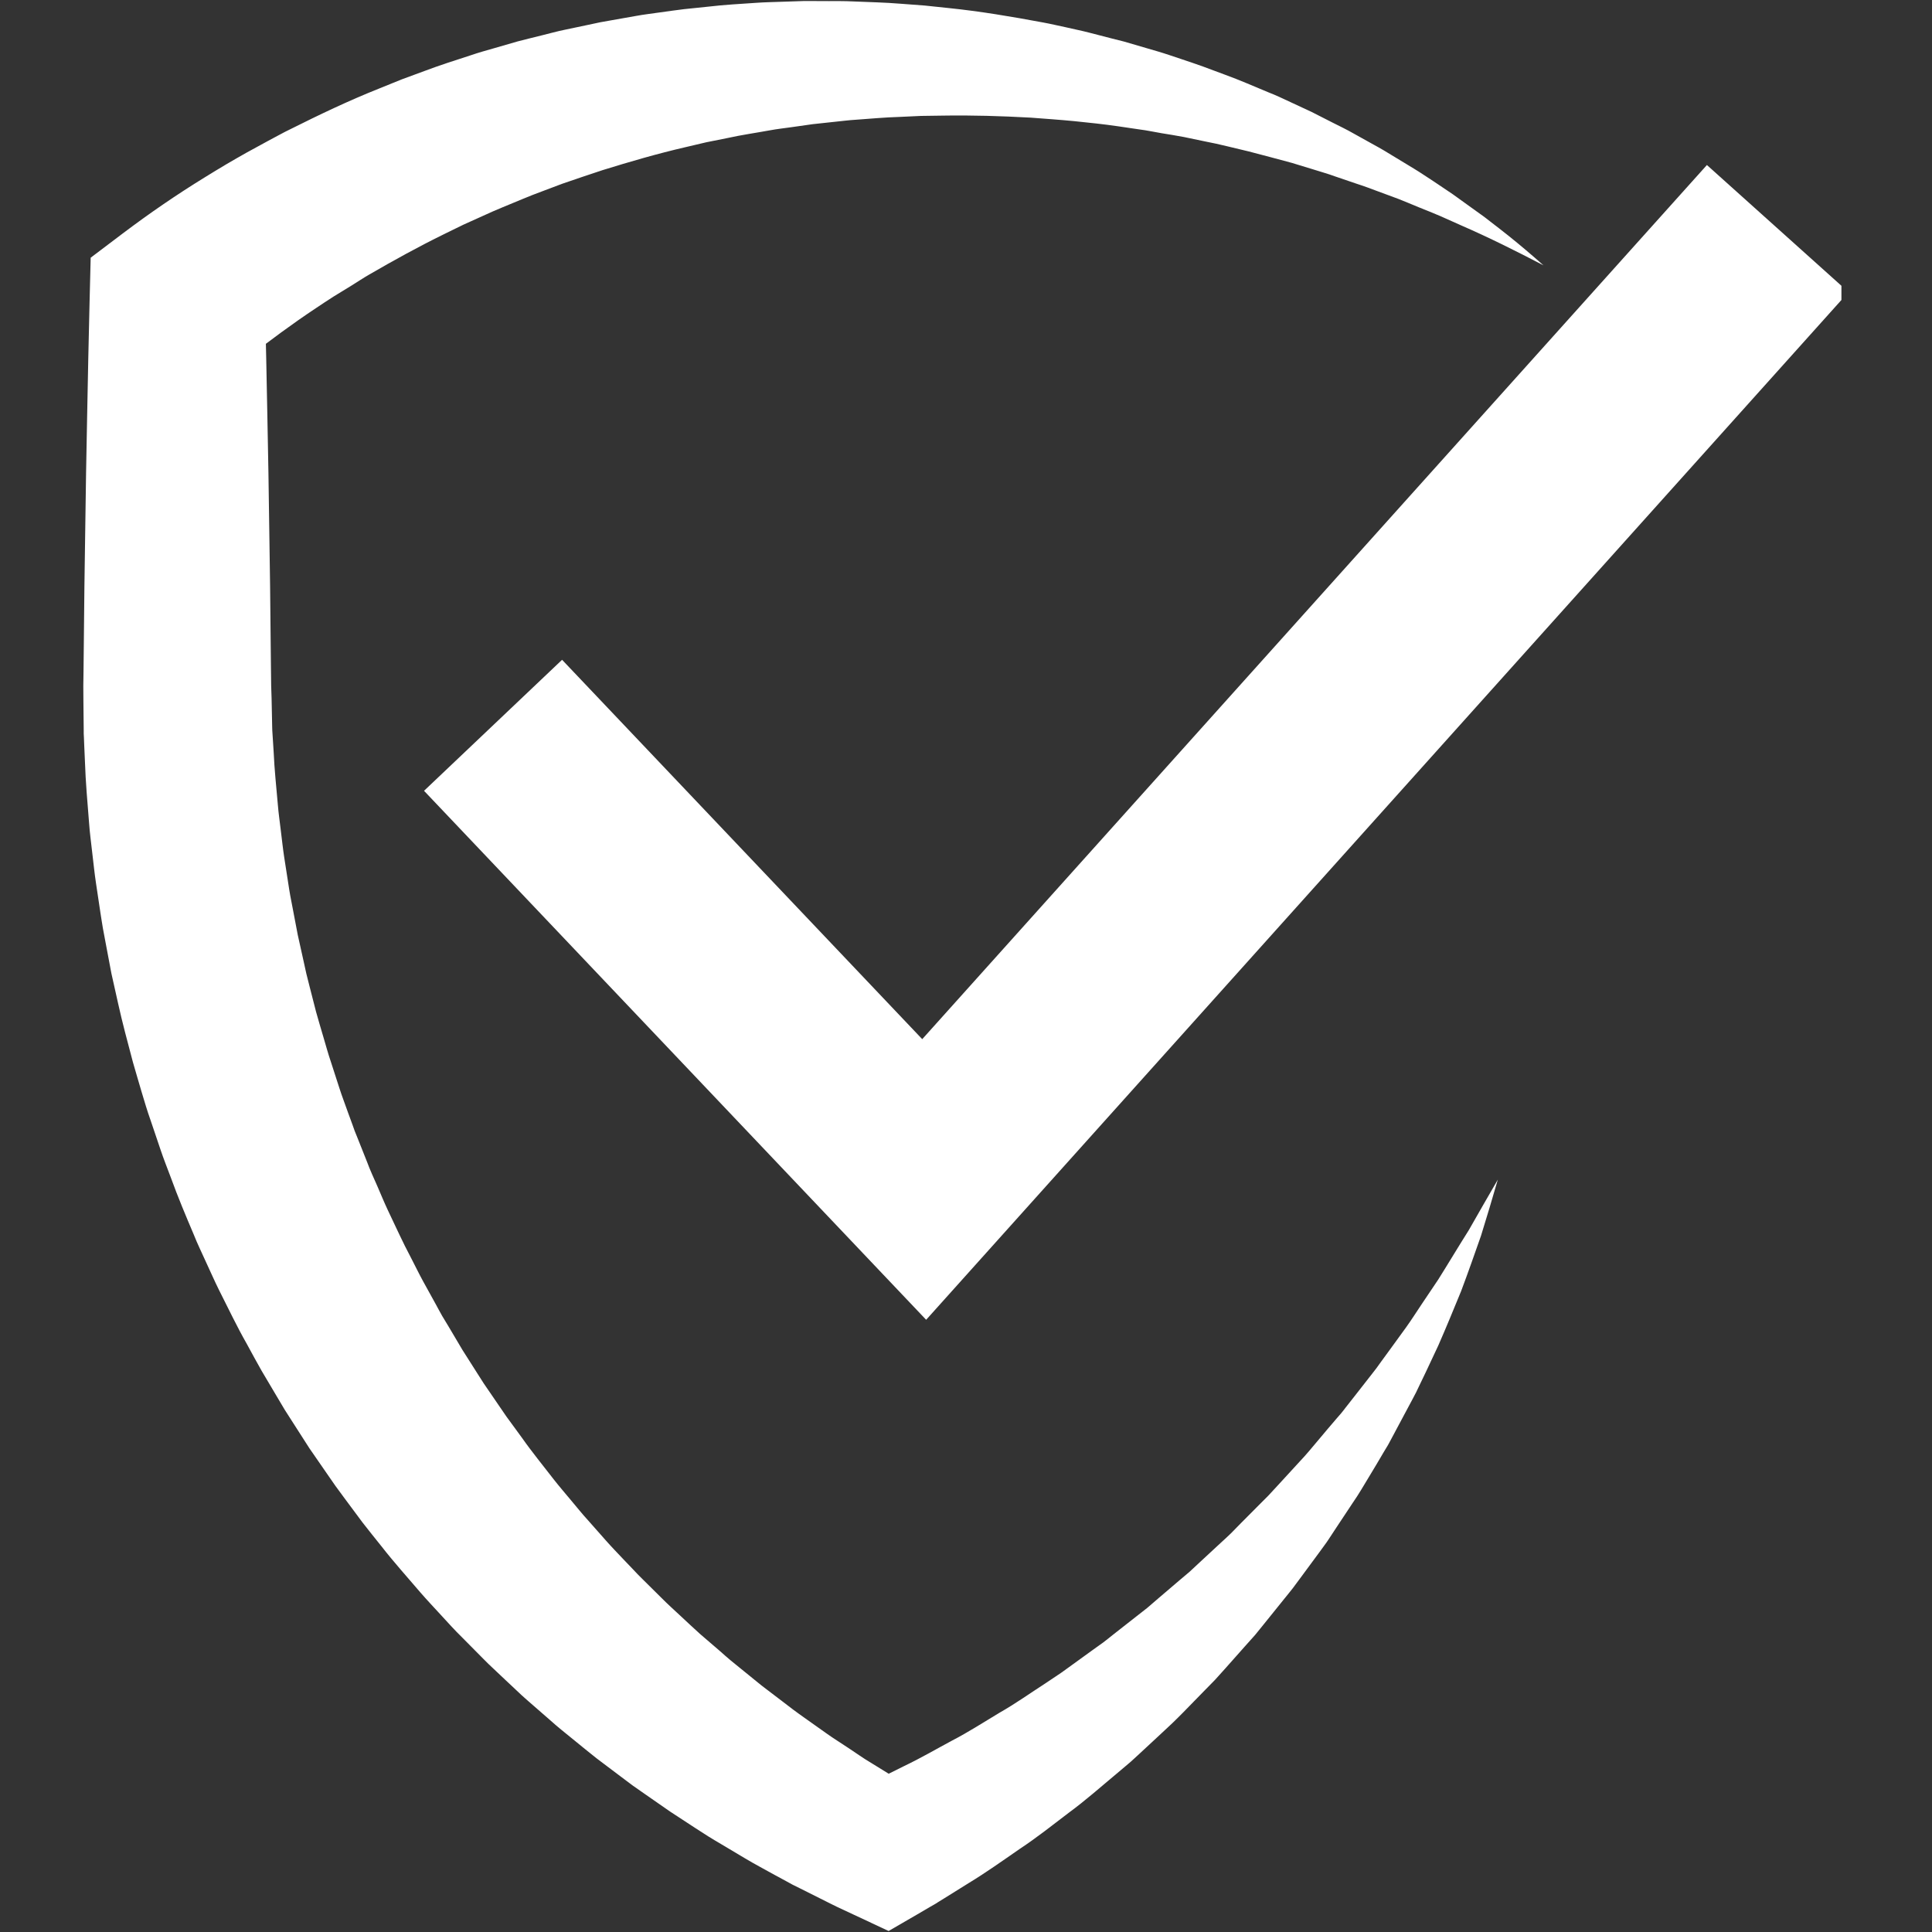
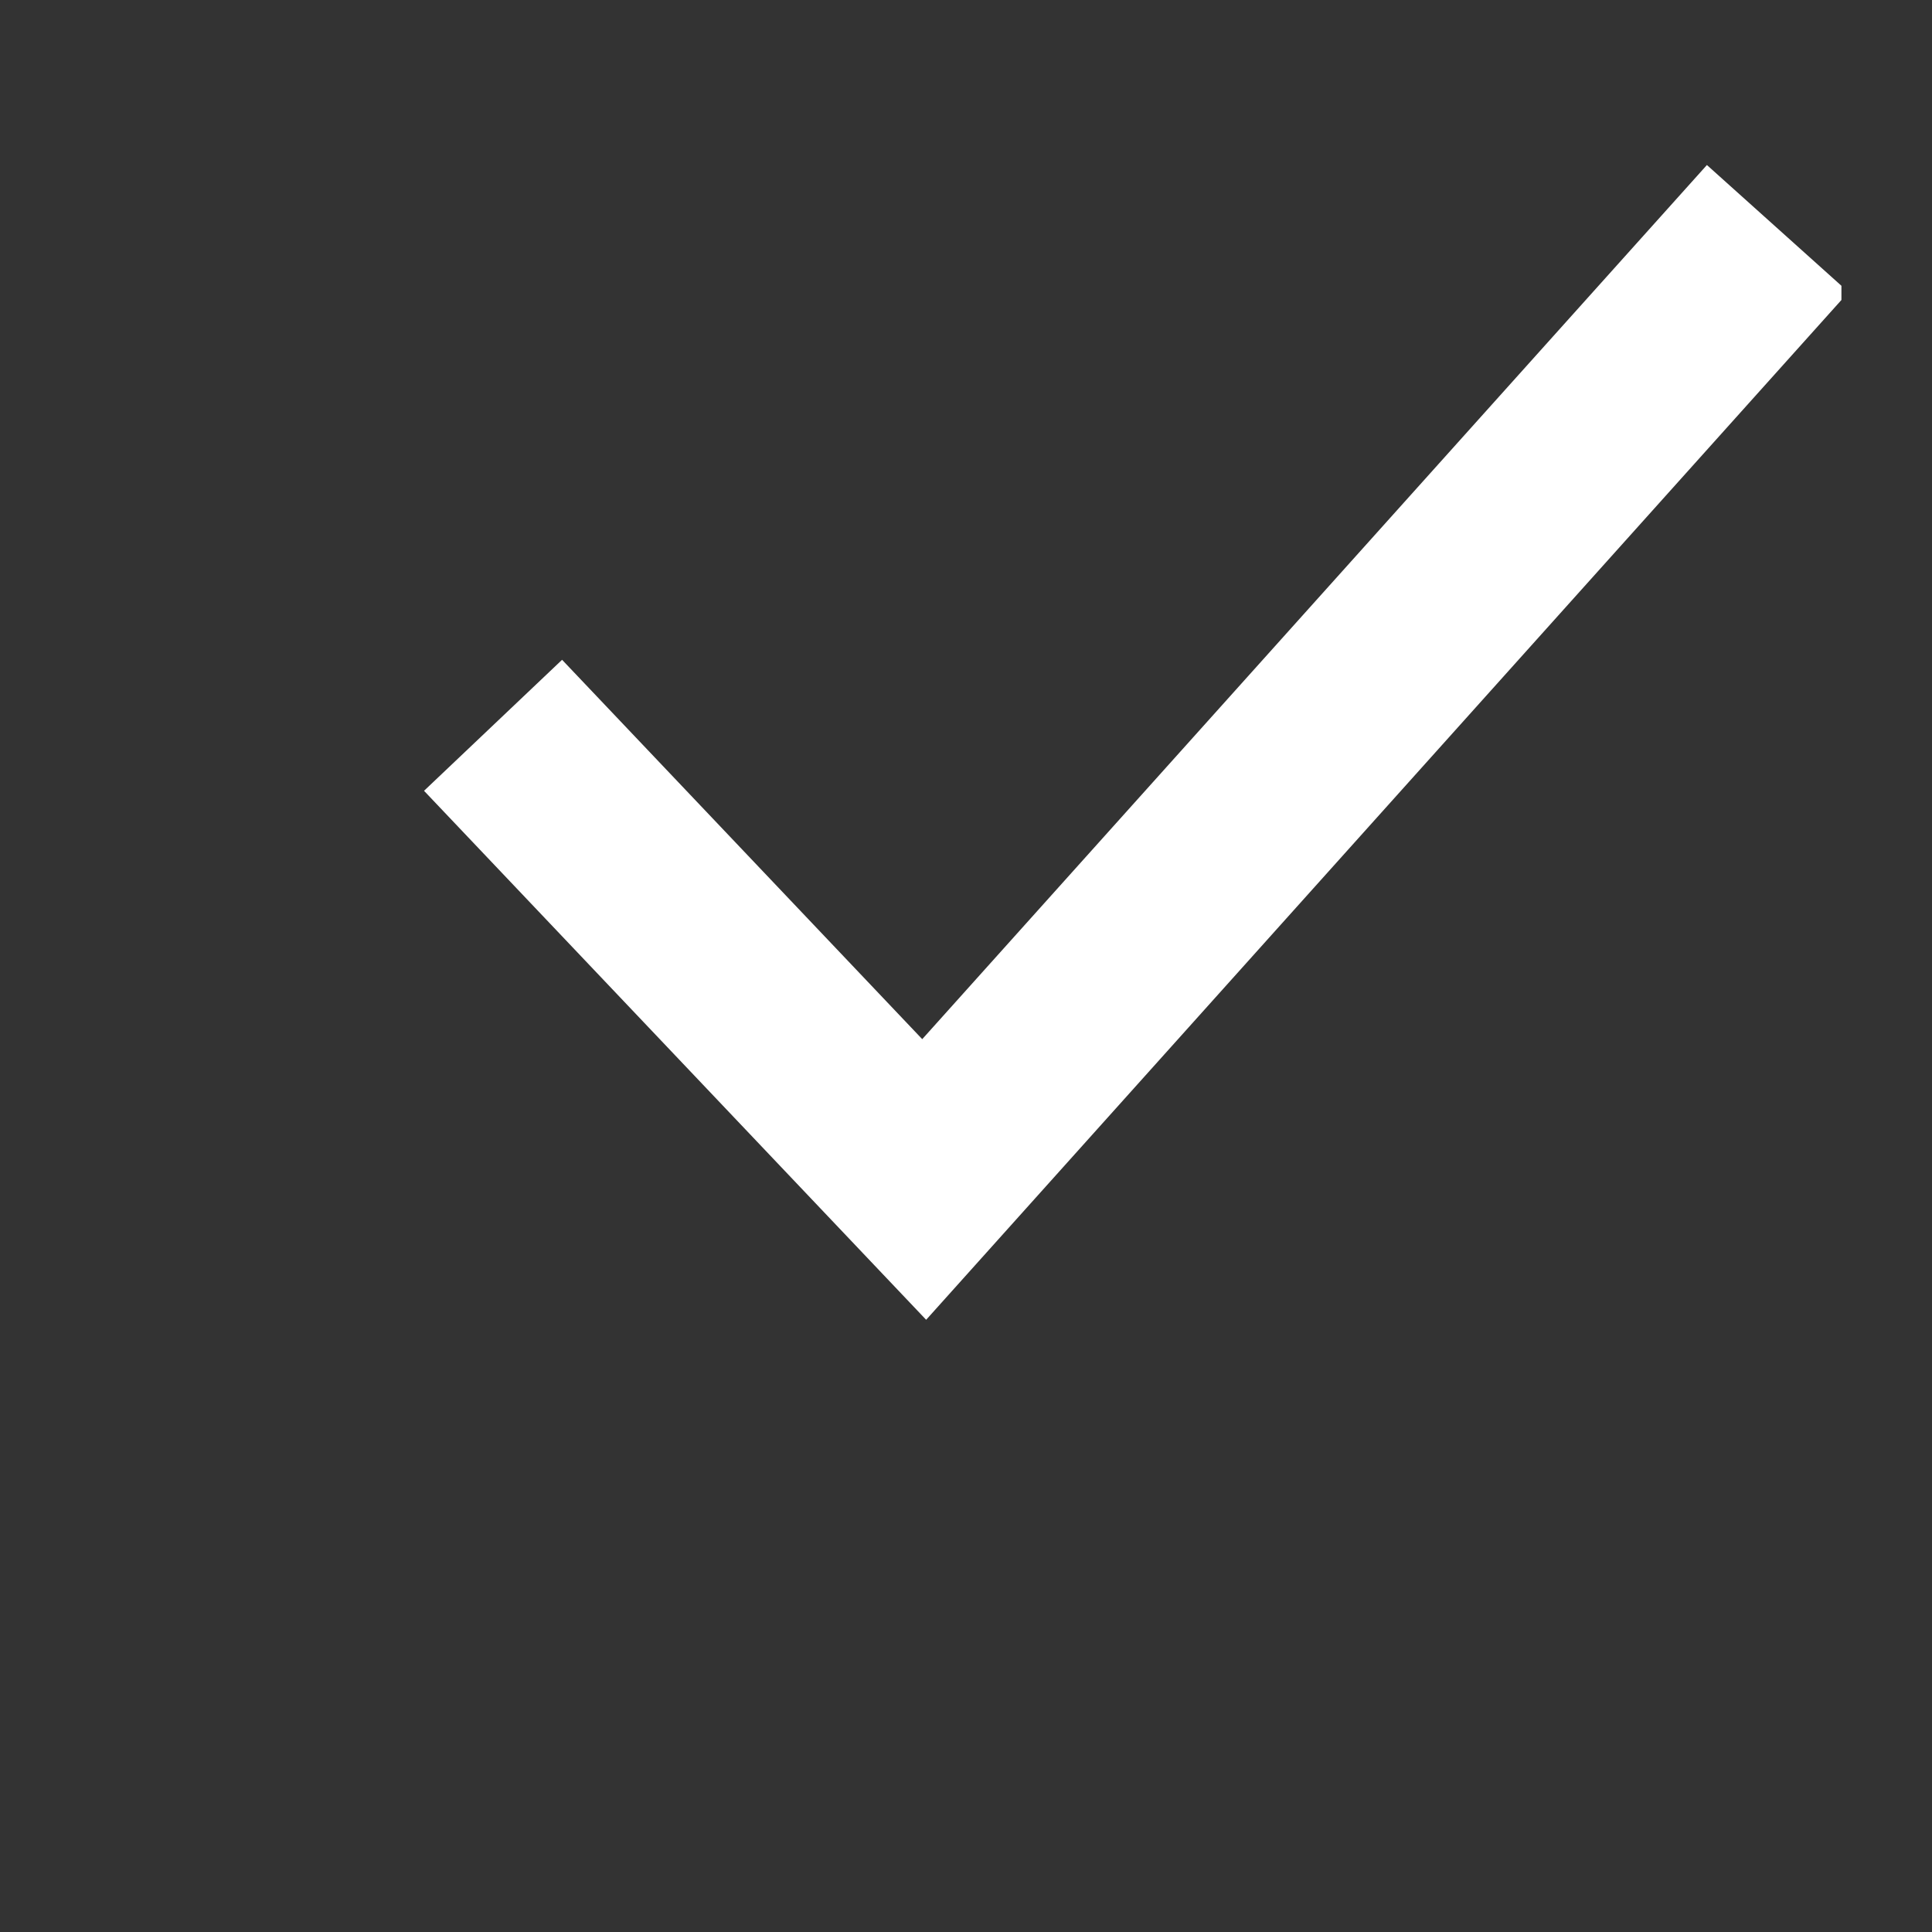
<svg xmlns="http://www.w3.org/2000/svg" width="100" zoomAndPan="magnify" viewBox="0 0 75 75" height="100" preserveAspectRatio="xMidYMid meet" version="1.0">
  <rect x="0" y="0" width="75" height="75" fill="#333333" stroke="none" />
  <defs>
    <clipPath id="6b5639b112">
      <path d="M 3.234 0.039 L 59.973 0.039 L 59.973 74.961 L 3.234 74.961 Z M 3.234 0.039 " clip-rule="nonzero" />
    </clipPath>
    <clipPath id="62e5c25ddd">
      <path d="M 16.43 6.375 L 71.484 6.375 L 71.484 51.234 L 16.43 51.234 Z M 16.43 6.375 " clip-rule="nonzero" />
    </clipPath>
  </defs>
  <g clip-path="url(#6b5639b112)">
-     <path fill="#ffffff" d="M 59.918 10.301 C 58.863 9.75 57.801 9.219 56.723 8.75 L 55.91 8.387 C 55.641 8.27 55.367 8.164 55.098 8.055 C 54.824 7.945 54.562 7.828 54.289 7.723 L 53.465 7.418 L 53.055 7.266 C 52.918 7.215 52.777 7.172 52.641 7.125 L 51.816 6.844 C 51.543 6.742 51.262 6.668 50.984 6.578 L 50.152 6.324 C 49.59 6.176 49.035 6.02 48.477 5.879 C 47.914 5.75 47.355 5.598 46.789 5.492 L 45.945 5.316 C 45.664 5.262 45.379 5.219 45.098 5.172 C 44.812 5.125 44.535 5.062 44.25 5.027 L 43.402 4.902 L 42.977 4.844 L 42.551 4.793 L 41.703 4.703 C 41.133 4.648 40.566 4.609 40 4.566 C 38.863 4.504 37.73 4.469 36.602 4.488 L 35.754 4.5 L 34.91 4.539 C 34.348 4.555 33.785 4.609 33.227 4.648 C 32.945 4.664 32.664 4.703 32.387 4.73 L 31.551 4.82 L 30.719 4.938 C 30.441 4.977 30.16 5.008 29.887 5.059 C 29.336 5.16 28.781 5.238 28.238 5.359 L 27.418 5.523 C 27.145 5.586 26.875 5.652 26.602 5.715 C 25.52 5.965 24.449 6.277 23.391 6.605 C 22.863 6.777 22.34 6.957 21.816 7.137 L 21.039 7.43 C 20.781 7.527 20.52 7.625 20.266 7.734 C 19.758 7.949 19.242 8.148 18.742 8.383 L 17.988 8.723 L 17.246 9.086 C 16.258 9.57 15.293 10.102 14.344 10.652 C 14.105 10.789 13.879 10.941 13.645 11.086 L 12.949 11.512 C 12.688 11.68 12.492 11.809 12.254 11.969 C 12.027 12.121 11.801 12.273 11.578 12.43 C 10.684 13.059 9.82 13.711 8.992 14.398 L 10.285 11.73 C 10.32 13.199 10.352 14.672 10.379 16.145 C 10.41 17.613 10.434 19.086 10.453 20.559 C 10.477 22.027 10.496 23.5 10.508 24.973 L 10.52 26.074 L 10.527 26.625 L 10.543 27.117 L 10.566 28.219 L 10.57 28.355 L 10.578 28.48 L 10.625 29.219 C 10.652 29.863 10.727 30.555 10.785 31.23 C 10.812 31.574 10.863 31.91 10.902 32.25 C 10.945 32.59 10.98 32.93 11.031 33.266 L 11.188 34.277 C 11.215 34.445 11.238 34.617 11.27 34.781 L 11.367 35.285 L 11.559 36.293 L 11.781 37.293 L 11.891 37.793 C 11.93 37.957 11.973 38.121 12.016 38.289 L 12.27 39.281 C 12.359 39.609 12.461 39.934 12.555 40.262 C 12.652 40.59 12.742 40.922 12.852 41.242 L 13.168 42.219 C 13.27 42.543 13.395 42.859 13.508 43.184 L 13.684 43.664 L 13.77 43.906 L 13.867 44.145 L 14.246 45.098 C 14.363 45.418 14.508 45.727 14.645 46.039 C 14.781 46.352 14.91 46.668 15.055 46.977 C 15.352 47.594 15.629 48.219 15.953 48.824 C 16.109 49.125 16.258 49.434 16.422 49.734 L 16.918 50.633 C 17 50.781 17.078 50.934 17.164 51.082 L 17.43 51.523 L 17.953 52.406 L 18.504 53.273 L 18.781 53.707 L 19.07 54.129 L 19.652 54.98 L 20.258 55.809 C 20.652 56.371 21.09 56.902 21.508 57.445 C 21.719 57.715 21.945 57.973 22.164 58.238 C 22.387 58.5 22.598 58.77 22.832 59.023 L 23.516 59.797 C 23.629 59.926 23.746 60.051 23.863 60.176 L 24.219 60.551 L 24.574 60.922 C 24.691 61.051 24.812 61.172 24.934 61.293 L 25.668 62.02 C 25.91 62.266 26.168 62.496 26.418 62.73 C 26.672 62.965 26.922 63.203 27.18 63.434 L 27.965 64.109 C 28.094 64.223 28.223 64.34 28.355 64.449 L 28.758 64.777 L 29.562 65.43 L 30.387 66.059 L 30.801 66.375 C 30.938 66.48 31.082 66.578 31.223 66.68 L 32.07 67.281 C 32.352 67.484 32.648 67.664 32.938 67.859 C 33.227 68.047 33.508 68.254 33.809 68.43 L 34.695 68.977 L 34.918 69.113 L 34.977 69.148 L 34.988 69.156 C 34.996 69.16 34.973 69.148 34.988 69.156 L 35.02 69.176 L 35.137 69.246 L 35.617 69.523 L 33.121 69.516 L 33.613 69.289 L 33.734 69.23 L 33.75 69.223 C 33.73 69.234 33.809 69.191 33.707 69.25 L 33.809 69.199 L 34.062 69.074 L 35.074 68.57 C 35.777 68.234 36.344 67.898 36.965 67.566 C 37.578 67.25 38.188 66.855 38.801 66.488 C 39.426 66.133 40.012 65.715 40.617 65.324 L 41.066 65.023 C 41.219 64.926 41.359 64.816 41.508 64.711 L 42.383 64.078 L 42.824 63.762 C 42.969 63.652 43.109 63.539 43.25 63.426 L 44.102 62.758 L 44.531 62.422 C 44.672 62.305 44.805 62.184 44.945 62.066 L 45.773 61.359 L 46.188 61.008 L 46.586 60.637 L 47.391 59.891 C 47.523 59.77 47.66 59.648 47.789 59.52 L 48.172 59.129 L 48.945 58.352 C 49.074 58.219 49.211 58.094 49.332 57.957 L 49.703 57.555 L 50.449 56.742 C 50.703 56.477 50.934 56.191 51.172 55.91 C 51.406 55.629 51.645 55.348 51.887 55.066 L 52.07 54.855 C 52.129 54.785 52.184 54.711 52.238 54.641 L 52.582 54.203 L 53.266 53.328 C 53.383 53.184 53.492 53.035 53.598 52.883 L 53.926 52.434 L 54.582 51.531 C 54.801 51.227 54.996 50.914 55.207 50.602 L 55.832 49.672 C 56.23 49.039 56.613 48.395 57.016 47.758 C 57.391 47.105 57.762 46.449 58.145 45.793 C 57.934 46.52 57.719 47.246 57.492 47.973 C 57.242 48.688 56.988 49.41 56.719 50.125 C 56.43 50.828 56.141 51.535 55.832 52.238 L 55.344 53.277 L 55.094 53.797 C 55.012 53.973 54.93 54.145 54.836 54.312 L 54.293 55.328 L 54.02 55.84 C 53.973 55.922 53.93 56.008 53.883 56.094 L 53.734 56.34 C 53.539 56.672 53.344 57.004 53.141 57.336 C 52.941 57.664 52.75 58 52.527 58.32 L 51.887 59.285 L 51.566 59.773 C 51.461 59.934 51.34 60.086 51.227 60.246 L 50.535 61.184 L 50.188 61.652 C 50.07 61.805 49.945 61.953 49.824 62.105 L 49.09 63.016 L 48.723 63.469 L 48.332 63.906 L 47.555 64.781 C 47.422 64.926 47.293 65.074 47.16 65.219 L 46.75 65.637 L 45.93 66.477 C 45.789 66.613 45.656 66.758 45.512 66.891 L 45.082 67.293 L 44.219 68.094 C 44.074 68.223 43.934 68.363 43.781 68.488 L 43.332 68.867 C 42.727 69.371 42.137 69.895 41.5 70.363 C 40.871 70.84 40.262 71.328 39.582 71.777 C 38.922 72.234 38.23 72.723 37.609 73.098 L 36.652 73.695 L 36.41 73.844 L 36.352 73.883 L 36.32 73.902 L 36.312 73.906 L 36.254 73.941 L 36.238 73.949 L 36.109 74.023 L 35.602 74.32 L 34.496 74.961 L 33.109 74.312 L 32.484 74.02 L 32.406 73.98 L 32.34 73.949 L 32.082 73.82 L 31.039 73.297 L 30.777 73.168 L 30.52 73.027 L 30.008 72.75 C 29.668 72.559 29.324 72.379 28.988 72.18 L 27.984 71.582 C 27.816 71.48 27.648 71.387 27.484 71.281 L 26.992 70.965 L 26.012 70.324 L 25.051 69.656 L 24.57 69.32 C 24.41 69.203 24.258 69.086 24.102 68.969 L 23.164 68.262 C 22.855 68.02 22.555 67.77 22.25 67.523 C 21.949 67.277 21.641 67.035 21.352 66.773 L 20.465 66 C 20.316 65.871 20.172 65.738 20.031 65.602 L 19.602 65.199 L 19.176 64.797 C 19.031 64.664 18.891 64.527 18.754 64.387 L 17.926 63.551 C 17.645 63.277 17.383 62.984 17.117 62.695 C 16.852 62.406 16.582 62.121 16.324 61.824 C 15.816 61.227 15.289 60.645 14.805 60.023 C 14.559 59.715 14.312 59.41 14.07 59.098 L 13.367 58.152 L 13.02 57.68 L 12.684 57.195 L 12.012 56.223 L 11.375 55.23 L 11.055 54.73 C 10.953 54.562 10.855 54.395 10.754 54.223 L 10.152 53.207 C 9.957 52.867 9.773 52.52 9.582 52.172 C 9.191 51.488 8.855 50.773 8.5 50.074 C 8.324 49.719 8.168 49.359 8 49 C 7.84 48.641 7.664 48.289 7.52 47.922 C 7.211 47.195 6.906 46.469 6.637 45.727 C 6.5 45.359 6.352 44.992 6.227 44.617 L 5.848 43.496 C 5.715 43.125 5.605 42.746 5.492 42.371 C 5.383 41.992 5.266 41.613 5.16 41.234 L 4.859 40.09 C 4.812 39.898 4.762 39.707 4.715 39.516 L 4.582 38.941 L 4.324 37.785 L 4.105 36.625 L 3.996 36.043 C 3.961 35.848 3.934 35.652 3.902 35.457 L 3.727 34.289 C 3.668 33.898 3.629 33.504 3.582 33.113 C 3.539 32.723 3.484 32.332 3.457 31.938 C 3.395 31.148 3.324 30.375 3.297 29.551 L 3.27 28.941 L 3.258 28.633 L 3.25 28.48 L 3.25 28.344 L 3.238 27.242 L 3.234 26.625 L 3.242 26.074 L 3.254 24.973 C 3.266 23.5 3.285 22.027 3.309 20.559 C 3.328 19.086 3.352 17.613 3.383 16.145 C 3.41 14.672 3.441 13.199 3.477 11.73 L 3.52 10.004 L 4.77 9.059 C 5.801 8.281 6.859 7.555 7.945 6.887 C 8.215 6.719 8.488 6.555 8.762 6.391 C 9.023 6.238 9.332 6.059 9.578 5.922 L 10.422 5.461 C 10.703 5.316 10.977 5.156 11.262 5.02 C 12.395 4.453 13.539 3.906 14.715 3.438 L 15.594 3.082 L 16.484 2.754 C 17.074 2.531 17.676 2.34 18.277 2.145 C 18.574 2.043 18.879 1.957 19.184 1.871 L 20.09 1.609 C 20.395 1.527 20.703 1.457 21.008 1.379 C 21.312 1.305 21.613 1.219 21.922 1.156 L 22.848 0.961 L 23.309 0.863 L 23.77 0.781 L 24.699 0.617 C 25.008 0.559 25.32 0.527 25.629 0.48 C 25.941 0.438 26.25 0.391 26.559 0.355 L 27.496 0.258 C 28.117 0.184 28.742 0.152 29.363 0.109 C 29.676 0.086 29.988 0.082 30.301 0.07 L 31.234 0.039 L 32.168 0.043 C 32.48 0.043 32.793 0.039 33.102 0.055 C 33.727 0.082 34.348 0.094 34.965 0.145 L 35.895 0.215 L 36.82 0.312 C 38.051 0.438 39.273 0.645 40.484 0.871 C 40.789 0.926 41.09 1 41.391 1.062 C 41.691 1.133 41.992 1.191 42.293 1.27 L 43.184 1.5 L 43.633 1.613 L 44.957 2 C 45.25 2.086 45.539 2.188 45.832 2.285 C 46.121 2.383 46.414 2.477 46.699 2.582 L 47.559 2.902 C 48.133 3.109 48.691 3.359 49.254 3.59 C 49.539 3.699 49.812 3.832 50.09 3.961 L 50.914 4.344 L 51.727 4.758 C 51.996 4.895 52.27 5.023 52.535 5.176 L 53.328 5.617 C 53.461 5.691 53.594 5.762 53.723 5.84 L 54.883 6.543 C 55.141 6.699 55.391 6.871 55.645 7.035 C 55.895 7.207 56.152 7.371 56.395 7.539 L 57.121 8.062 L 57.48 8.32 L 57.574 8.387 C 57.613 8.414 57.637 8.434 57.668 8.457 L 57.844 8.594 C 58.082 8.773 58.316 8.961 58.551 9.145 C 59.02 9.52 59.473 9.906 59.918 10.301 " fill-opacity="1" fill-rule="nonzero" />
-   </g>
+     </g>
  <g clip-path="url(#62e5c25ddd)">
    <path fill="#ffffff" d="M 35.953 51.234 L 16.461 30.699 L 21.82 25.613 L 35.801 40.34 L 66.262 6.406 L 71.758 11.34 L 35.953 51.234 " fill-opacity="1" fill-rule="nonzero" />
  </g>
</svg>